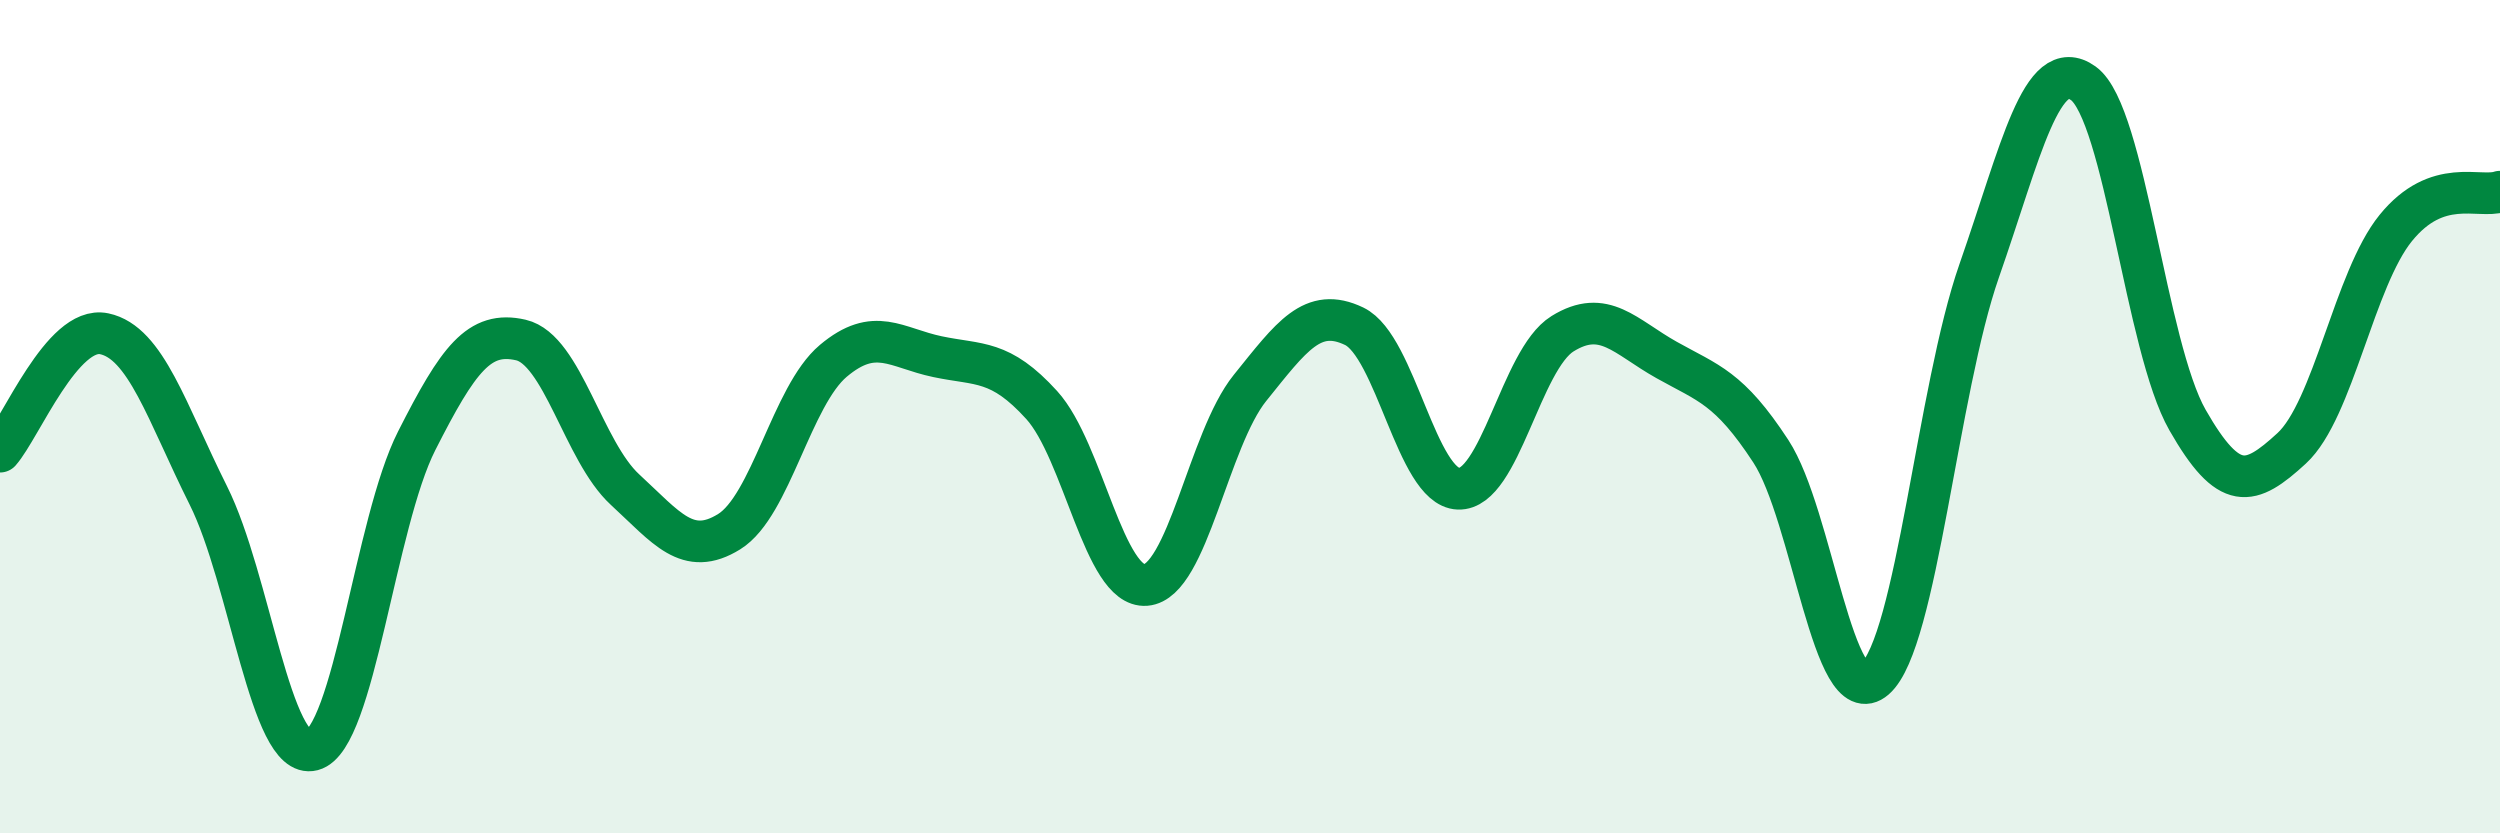
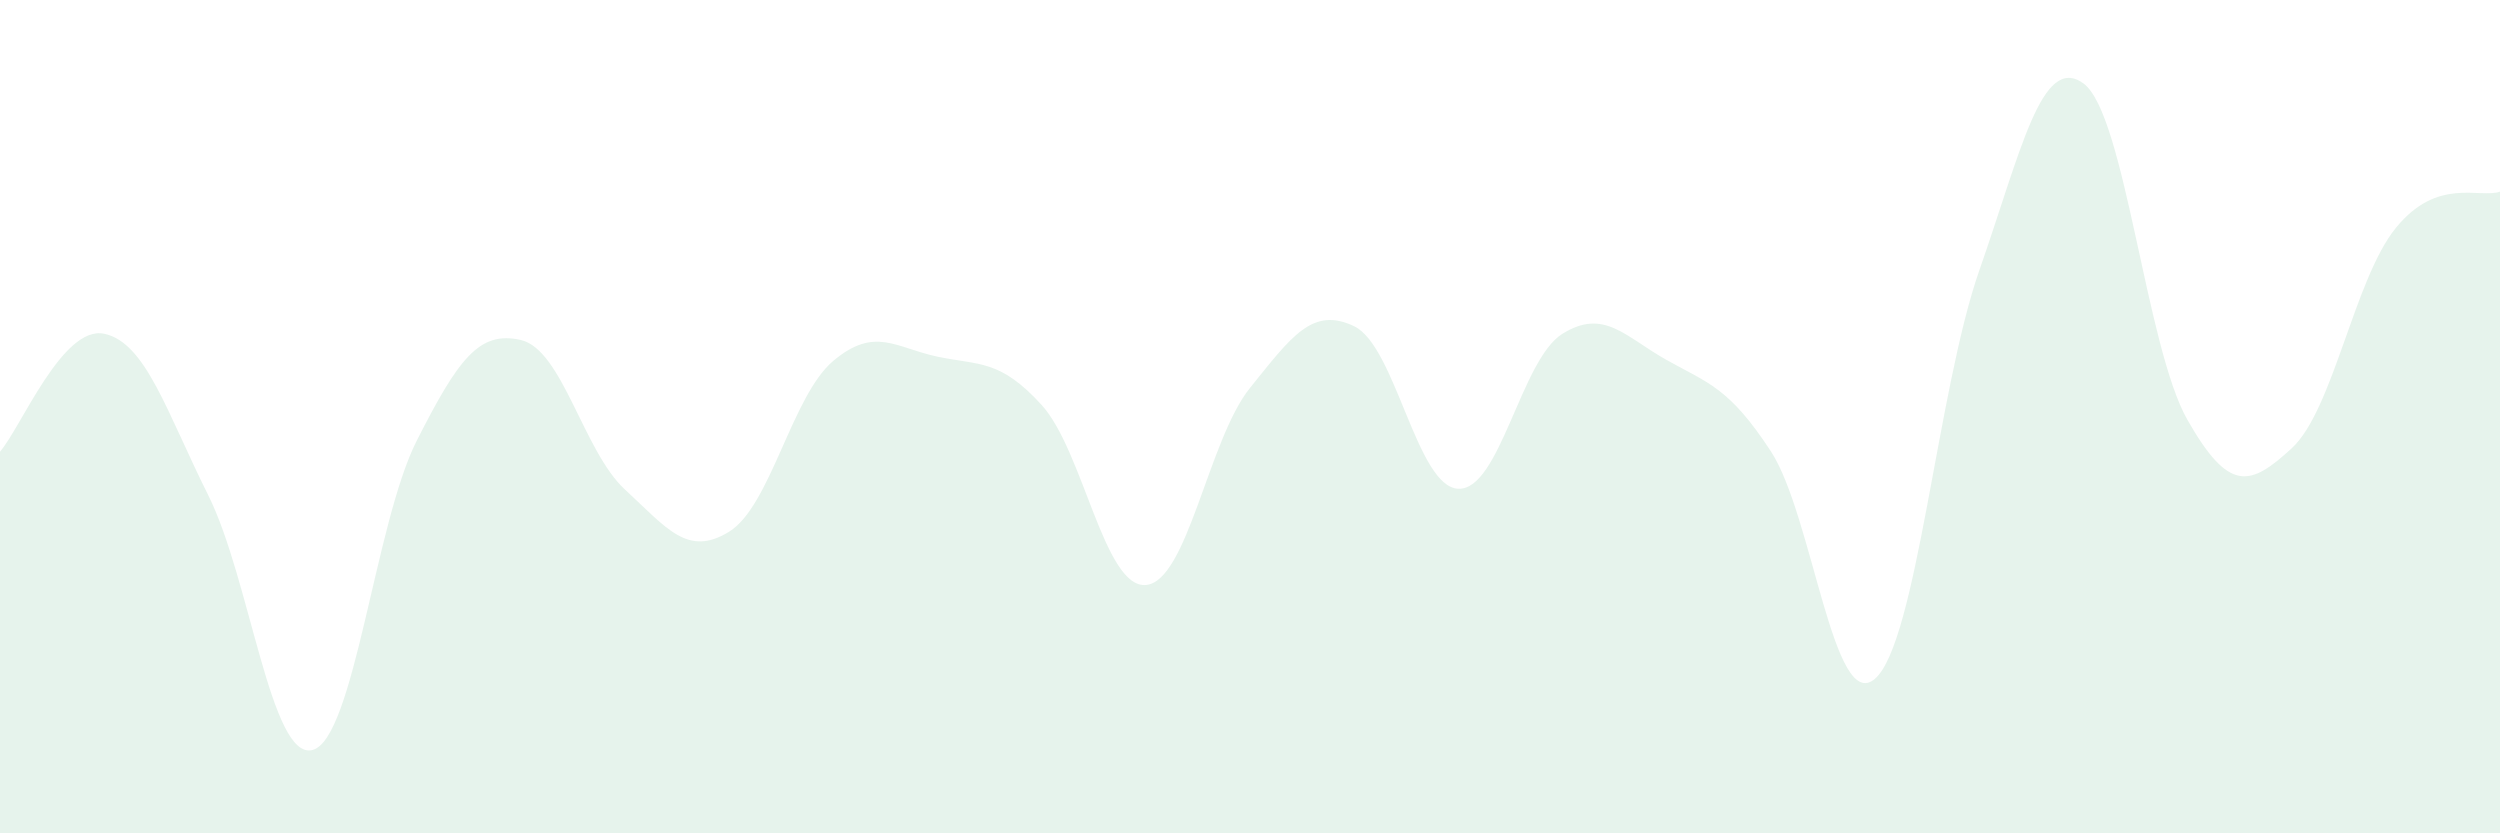
<svg xmlns="http://www.w3.org/2000/svg" width="60" height="20" viewBox="0 0 60 20">
  <path d="M 0,10.84 C 0.5,10.27 1.5,7.8 2.5,8.01 C 3.5,8.22 4,9.89 5,11.89 C 6,13.89 6.5,18.26 7.5,18 C 8.5,17.74 9,12.55 10,10.58 C 11,8.61 11.5,7.93 12.5,8.16 C 13.5,8.39 14,10.83 15,11.75 C 16,12.67 16.5,13.38 17.5,12.76 C 18.5,12.14 19,9.5 20,8.66 C 21,7.82 21.5,8.35 22.5,8.56 C 23.5,8.77 24,8.62 25,9.72 C 26,10.82 26.5,14.12 27.5,14.04 C 28.5,13.96 29,10.55 30,9.31 C 31,8.07 31.5,7.35 32.5,7.83 C 33.5,8.31 34,11.69 35,11.73 C 36,11.77 36.5,8.63 37.5,8.01 C 38.5,7.39 39,8.08 40,8.64 C 41,9.2 41.5,9.3 42.5,10.83 C 43.5,12.36 44,17.16 45,16.29 C 46,15.42 46.5,9.36 47.5,6.5 C 48.5,3.64 49,1.28 50,2 C 51,2.72 51.5,8.33 52.5,10.08 C 53.5,11.83 54,11.68 55,10.76 C 56,9.84 56.5,6.7 57.5,5.47 C 58.5,4.24 59.5,4.77 60,4.6L60 20L0 20Z" fill="#008740" opacity="0.1" stroke-linecap="round" stroke-linejoin="round" />
-   <path d="M 0,10.84 C 0.5,10.27 1.5,7.8 2.5,8.01 C 3.5,8.22 4,9.89 5,11.89 C 6,13.89 6.5,18.26 7.5,18 C 8.5,17.74 9,12.55 10,10.58 C 11,8.61 11.5,7.93 12.5,8.16 C 13.5,8.39 14,10.83 15,11.75 C 16,12.67 16.5,13.38 17.5,12.76 C 18.5,12.14 19,9.5 20,8.66 C 21,7.82 21.5,8.35 22.5,8.56 C 23.5,8.77 24,8.62 25,9.72 C 26,10.82 26.5,14.12 27.5,14.04 C 28.5,13.96 29,10.55 30,9.31 C 31,8.07 31.5,7.35 32.5,7.83 C 33.5,8.31 34,11.69 35,11.73 C 36,11.77 36.5,8.63 37.5,8.01 C 38.5,7.39 39,8.08 40,8.64 C 41,9.2 41.5,9.3 42.5,10.83 C 43.5,12.36 44,17.16 45,16.29 C 46,15.42 46.5,9.36 47.5,6.5 C 48.5,3.64 49,1.28 50,2 C 51,2.72 51.5,8.33 52.5,10.08 C 53.5,11.83 54,11.68 55,10.76 C 56,9.84 56.5,6.7 57.5,5.47 C 58.5,4.24 59.5,4.77 60,4.6" stroke="#008740" stroke-width="1" fill="none" stroke-linecap="round" stroke-linejoin="round" />
</svg>